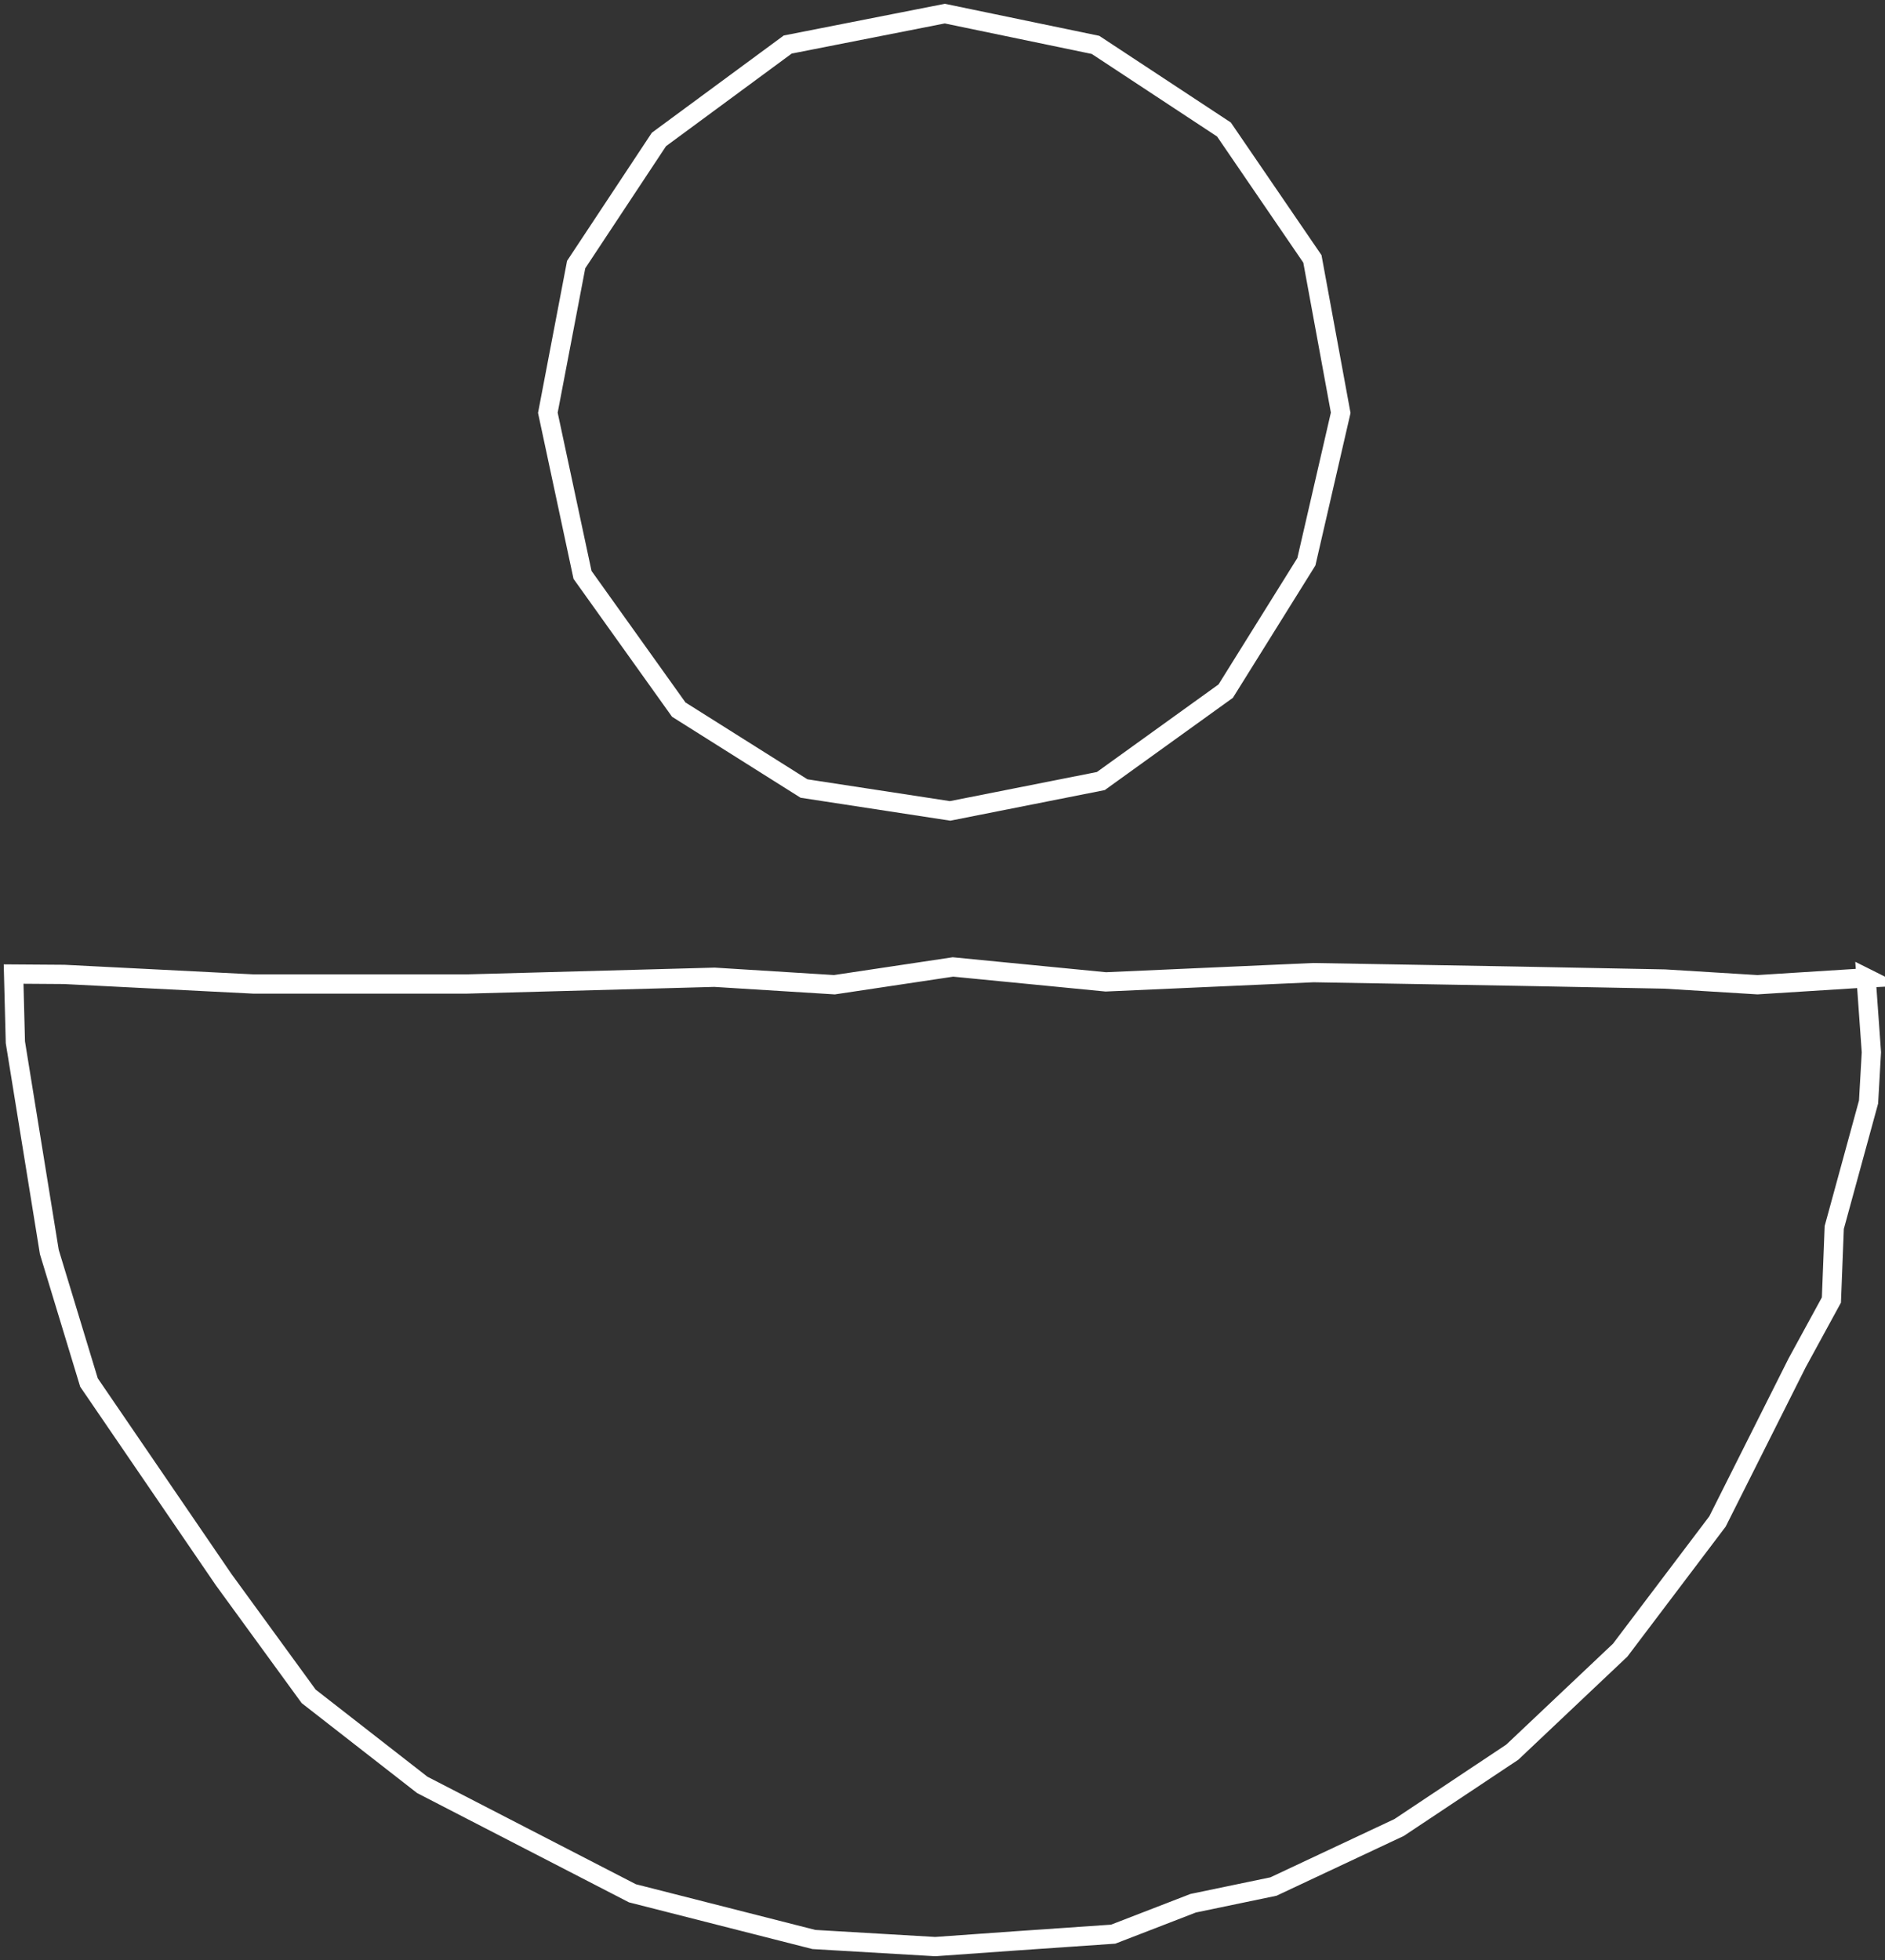
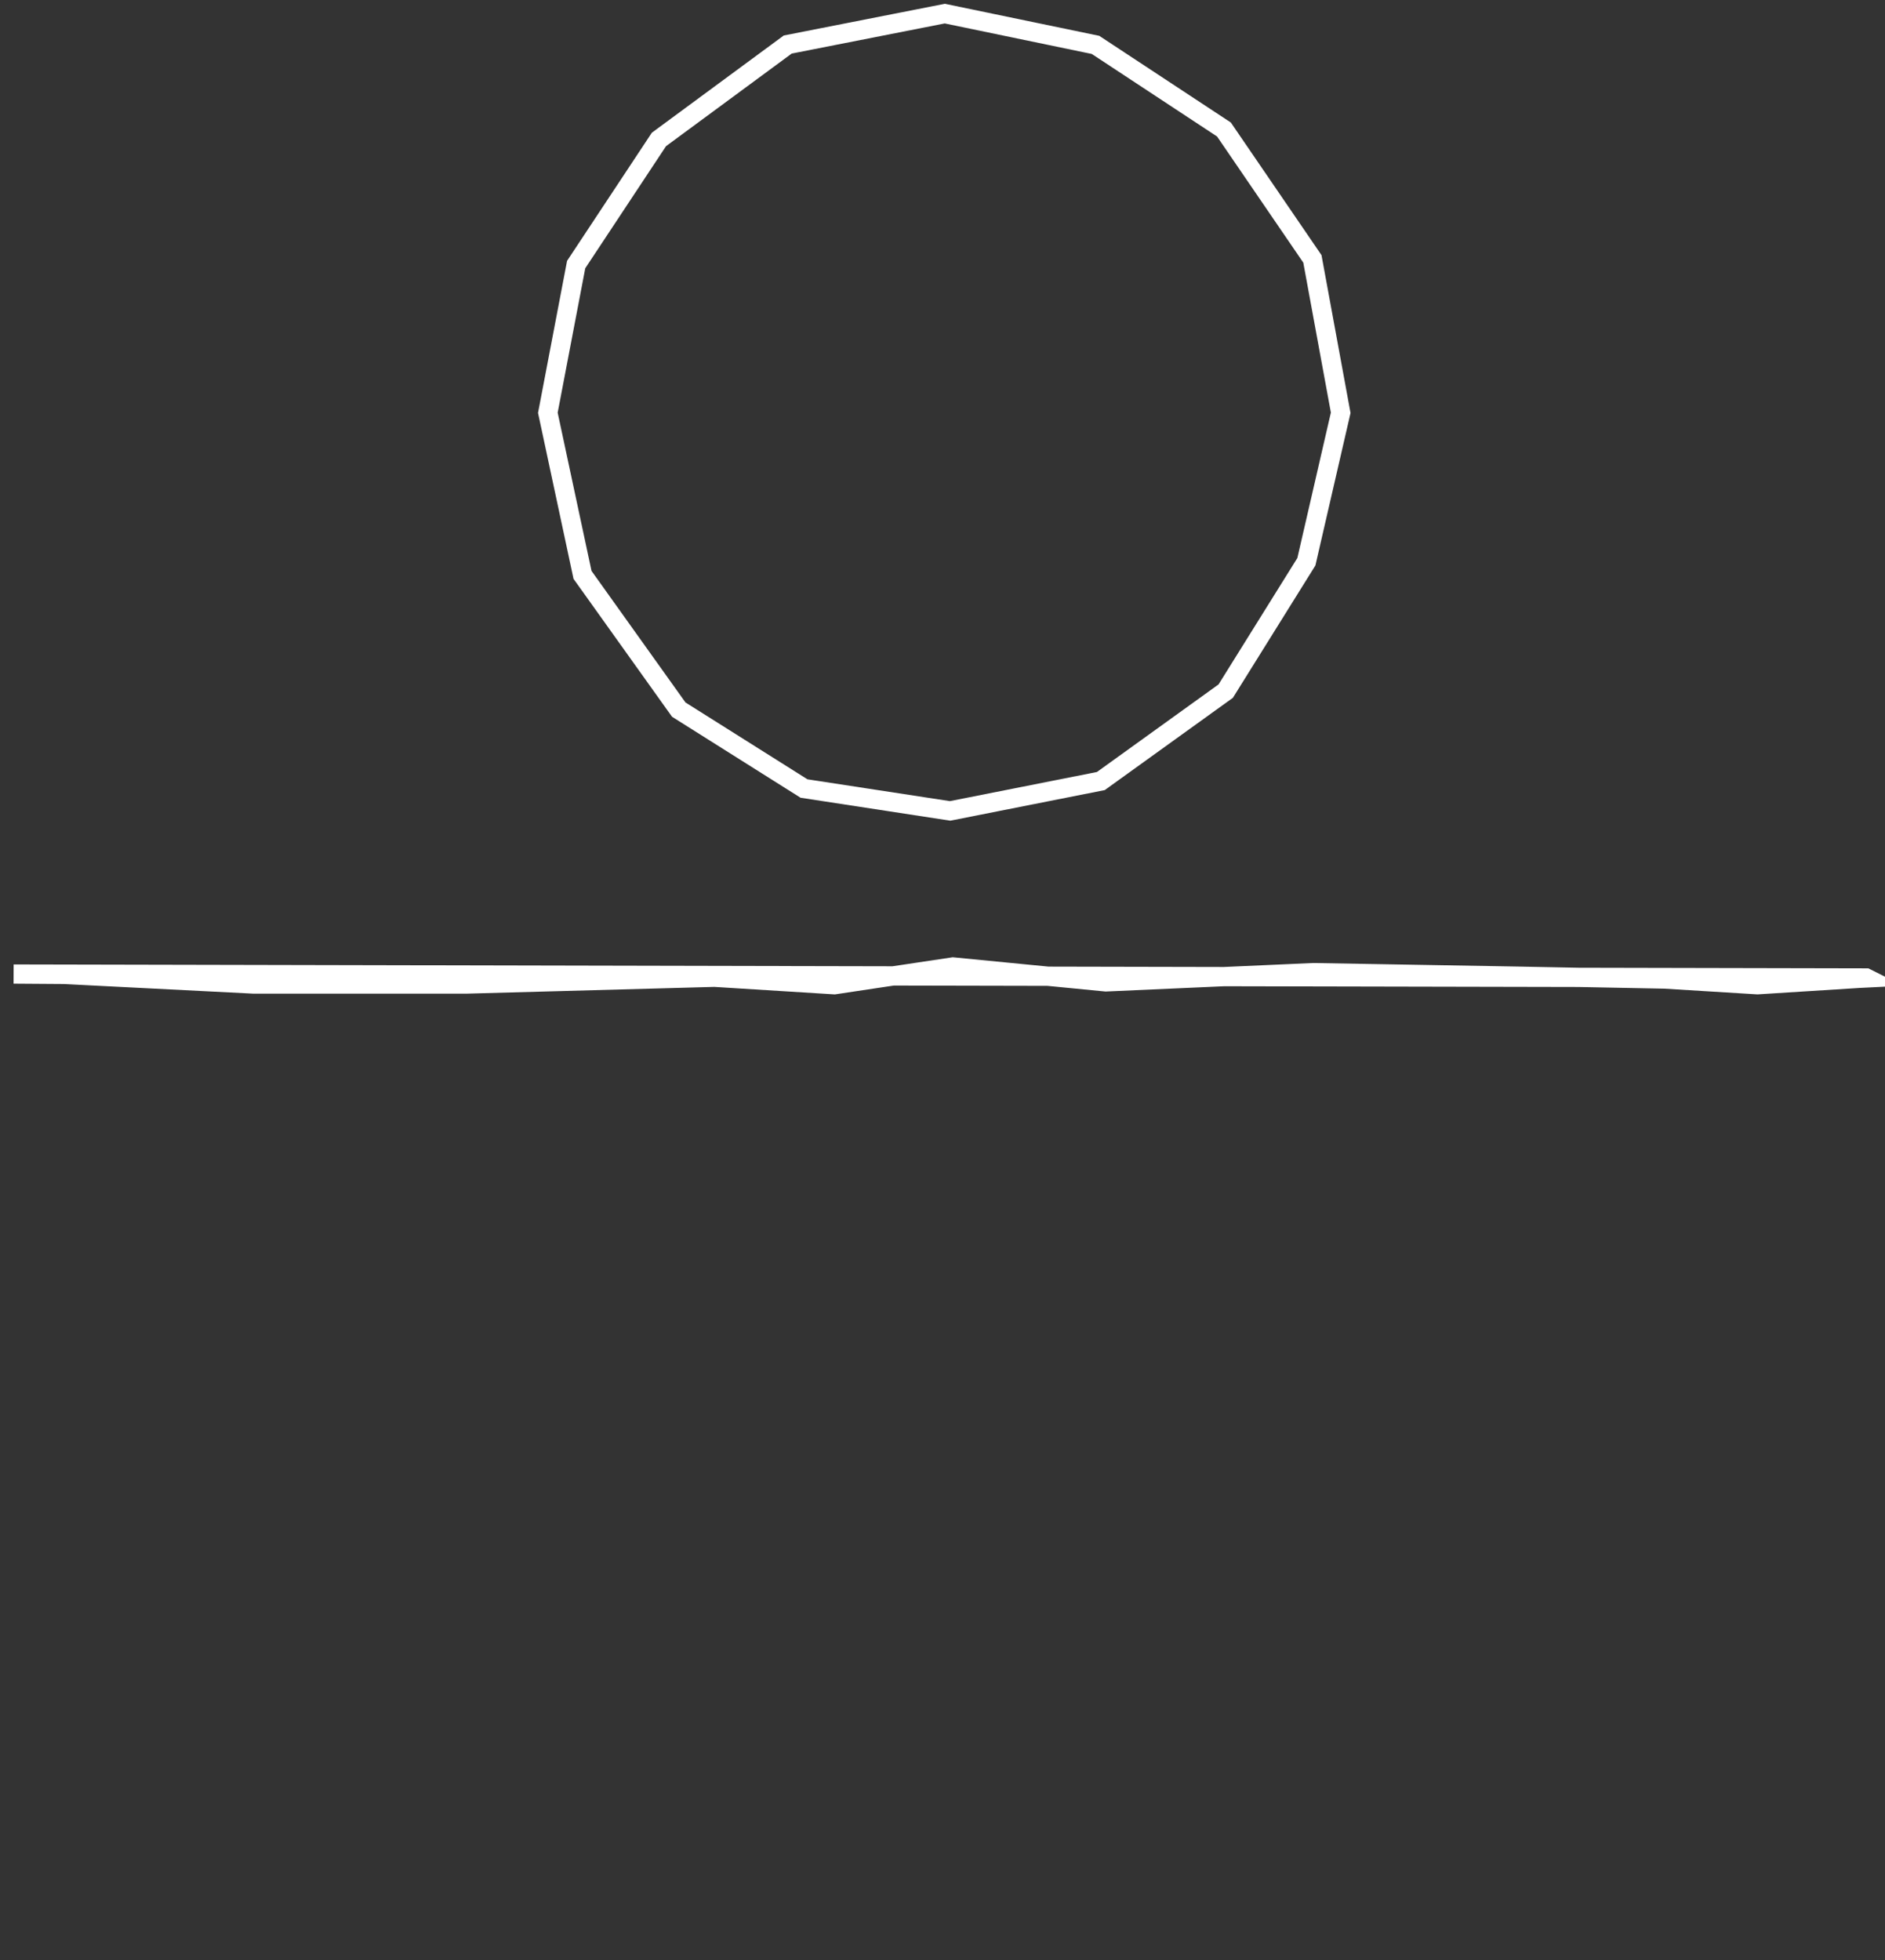
<svg xmlns="http://www.w3.org/2000/svg" width="277" height="288" fill="none">
  <rect width="100%" height="100%" fill="#333333" stroke="none" />
-   <path d="m197.016 60.649-5.043 21.882-11.854 19.01-18.353 13.213-22.147 4.387-21.472-3.29-18.405-11.594-14.141-19.794-5.095-23.814 4.16-21.778L96.83 20.488l18.924-13.944L138.839 2l22.148 4.596 18.872 12.43 12.997 19.01 4.16 22.613zM274.22 143.687l.78 10.915-.416 7.311-5.043 18.436-.416 10.654-5.043 9.243-11.698 23.293-14.297 18.905-15.857 14.989-16.637 11.072-18.456 8.669-11.802 2.454-11.75 4.544-14.401.992-11.75.836-17.832-1.045-26.671-6.789-30.882-15.928-16.69-13.005-12.477-17.129-19.808-28.985-5.823-19.167-4.991-30.813L2 143.112l7.435.052 27.814 1.41H68.6l36.393-.992 17.625 1.097 17.417-2.611 22.459 2.193 30.519-1.358 29.998.522 21.628.418 13.621.836 14.921-.94 1.04-.052z" stroke="#fff" stroke-width="2.83" stroke-miterlimit="10" />
+   <path d="m197.016 60.649-5.043 21.882-11.854 19.01-18.353 13.213-22.147 4.387-21.472-3.29-18.405-11.594-14.141-19.794-5.095-23.814 4.16-21.778L96.83 20.488l18.924-13.944L138.839 2l22.148 4.596 18.872 12.43 12.997 19.01 4.16 22.613zM274.22 143.687L2 143.112l7.435.052 27.814 1.41H68.6l36.393-.992 17.625 1.097 17.417-2.611 22.459 2.193 30.519-1.358 29.998.522 21.628.418 13.621.836 14.921-.94 1.04-.052z" stroke="#fff" stroke-width="2.83" stroke-miterlimit="10" />
</svg>